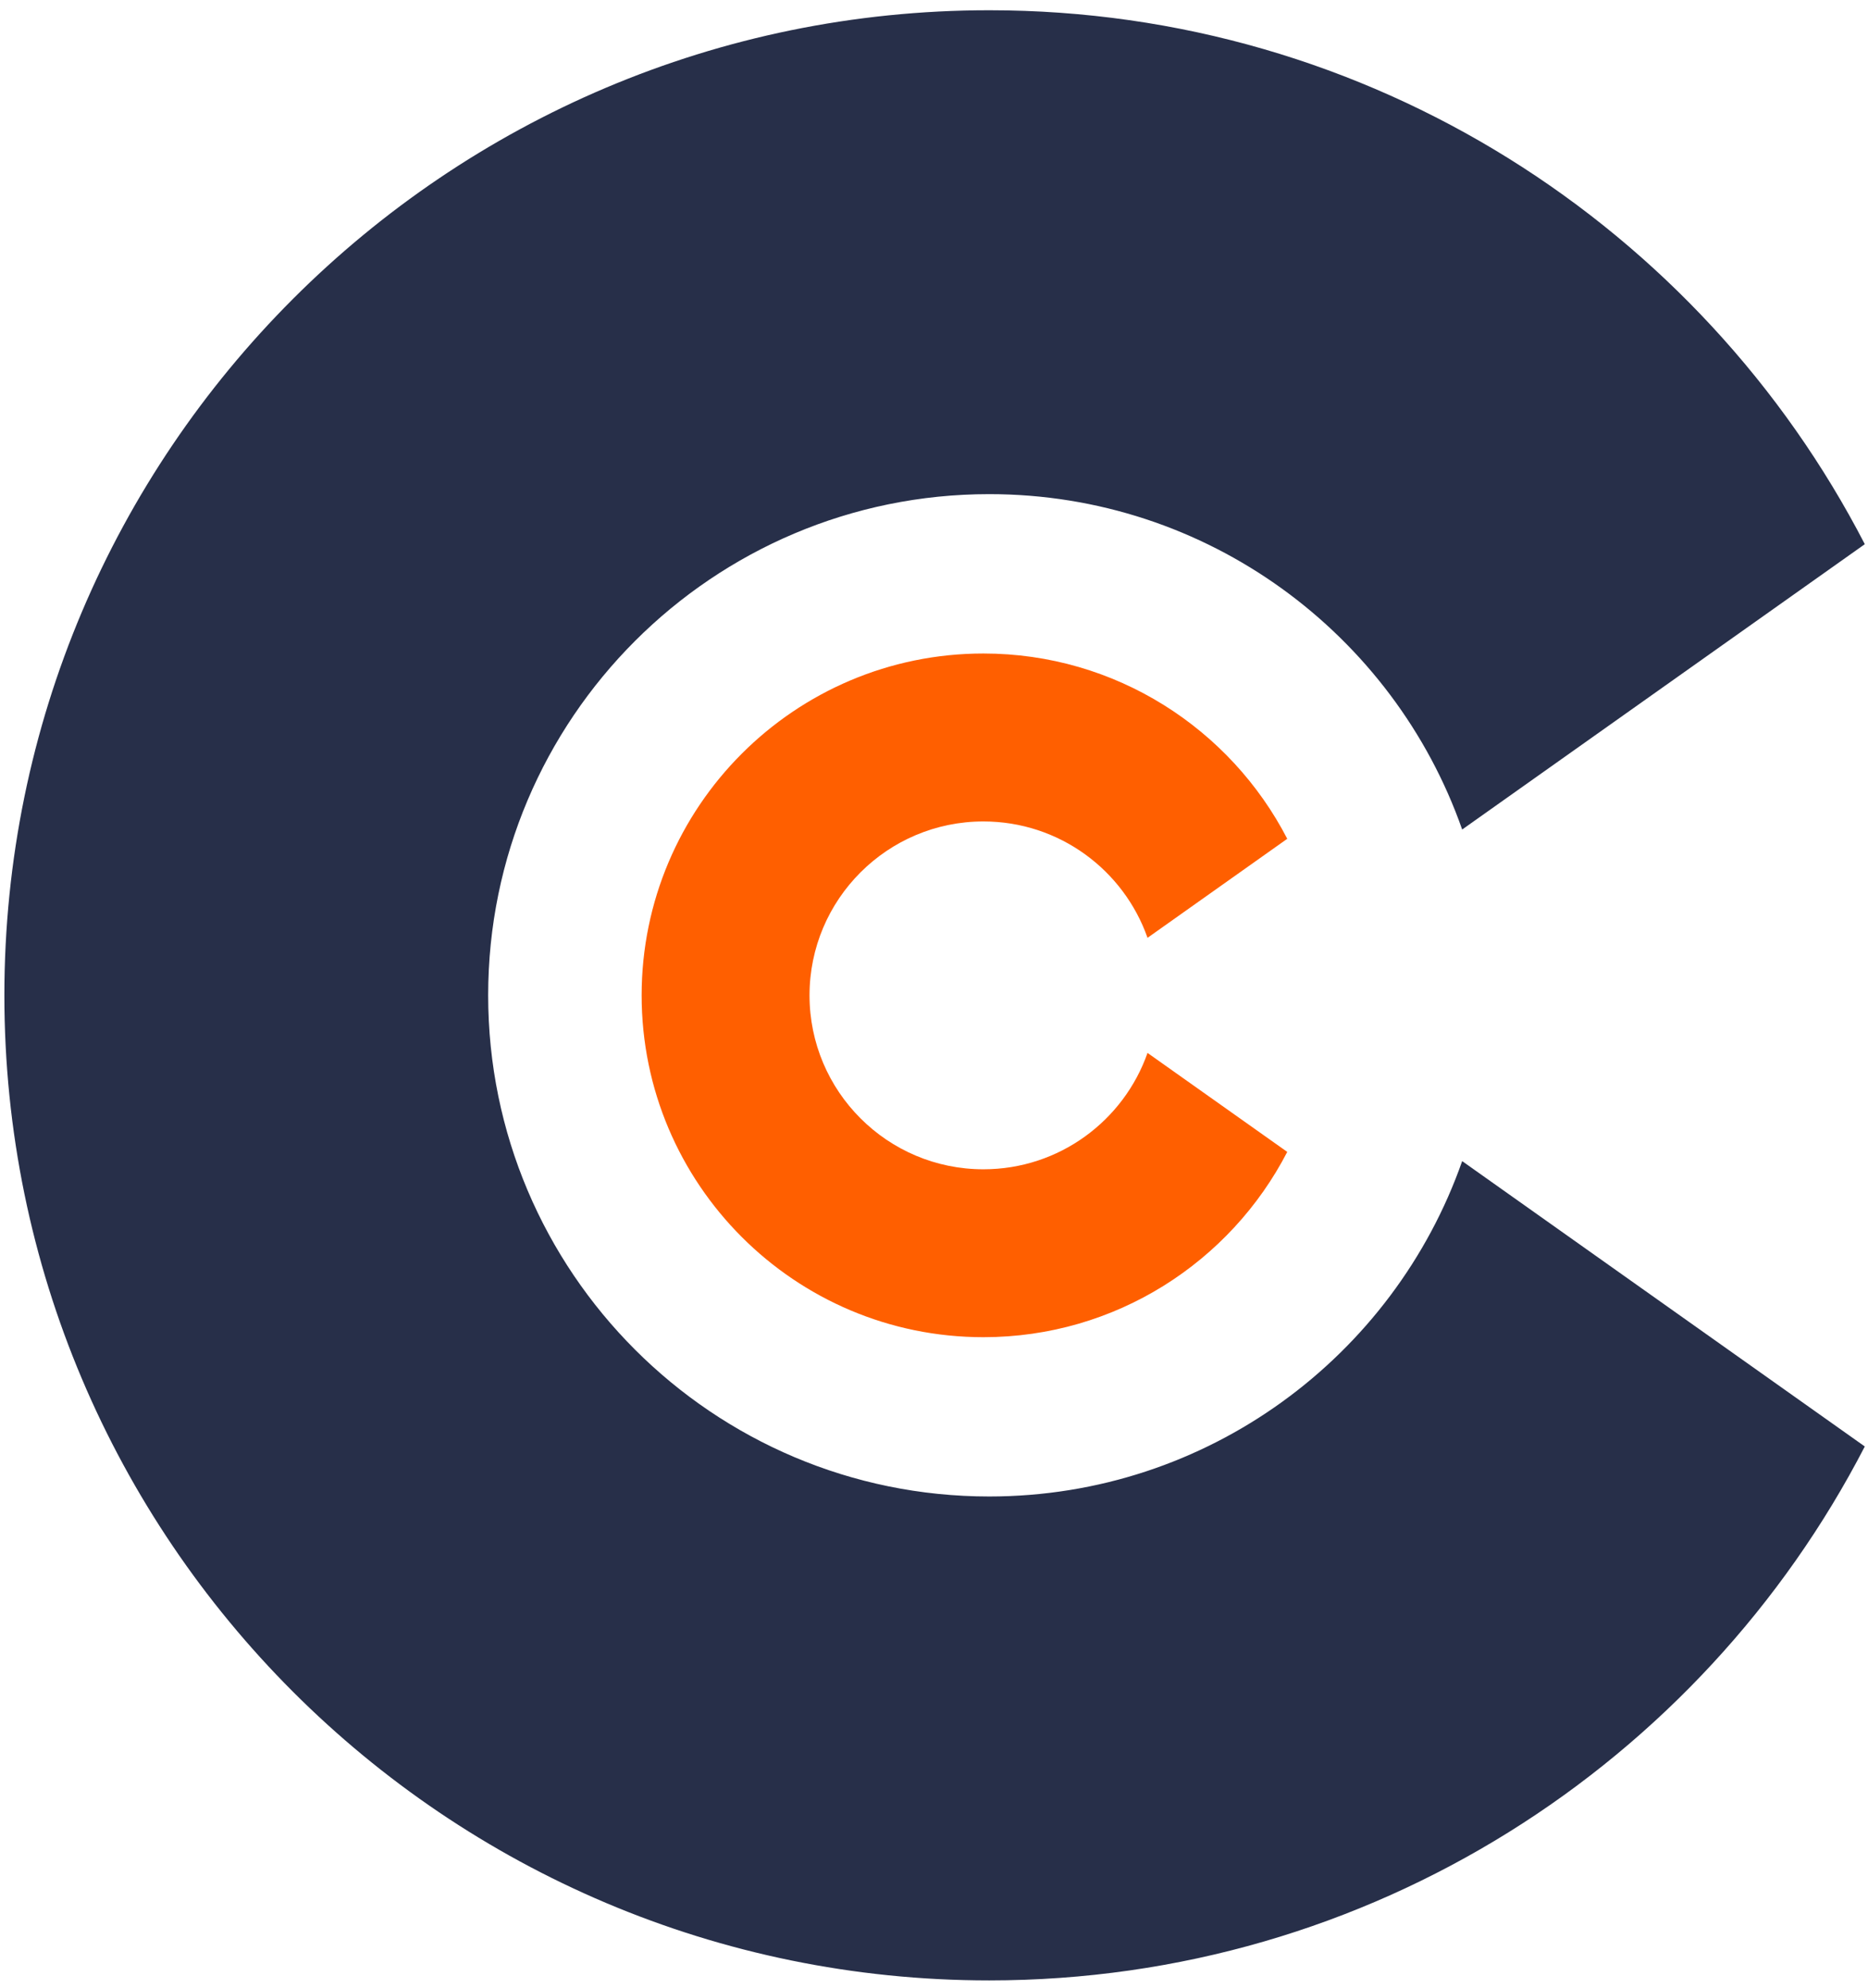
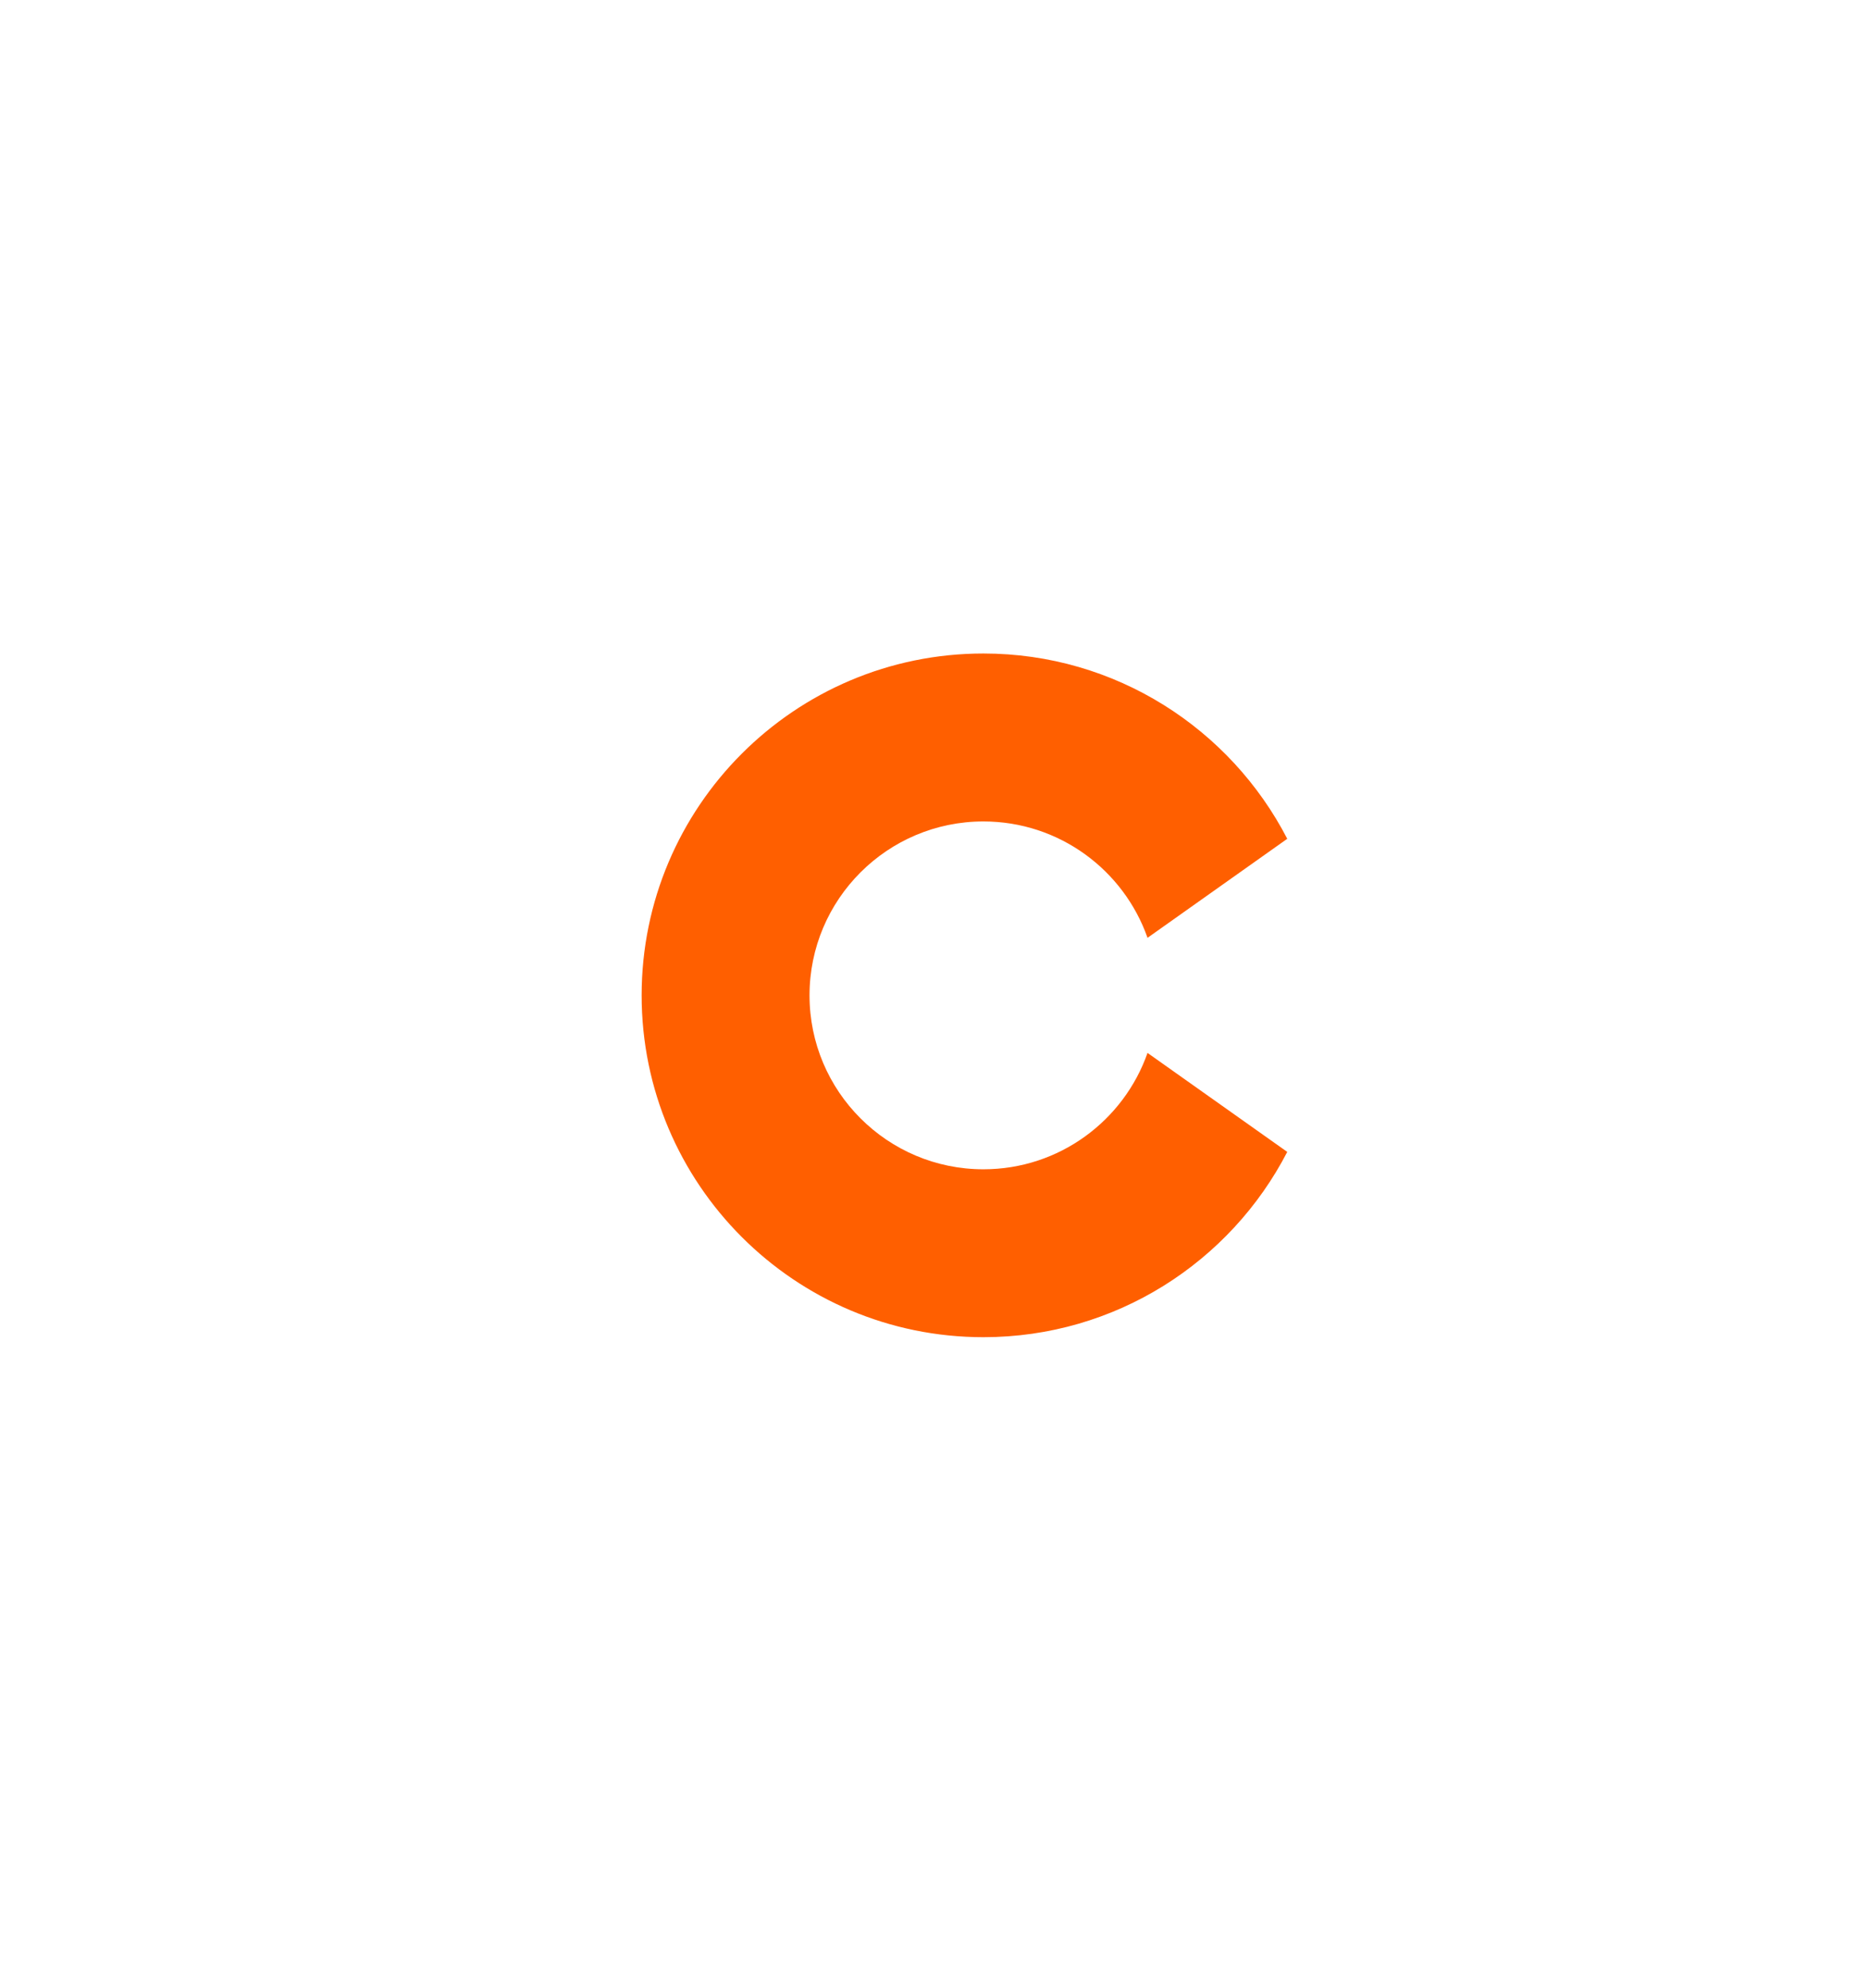
<svg xmlns="http://www.w3.org/2000/svg" width="94" height="100" viewBox="0 0 94 100" fill="none">
  <g clip-path="url(#clip0_1067_15375)">
-     <path fill-rule="evenodd" clip-rule="evenodd" d="M93.839 72.772C85.598 88.722 68.953 99.634 49.779 99.634C22.427 99.634 0.22 77.427 0.22 50.075C0.22 22.723 22.427 0.516 49.779 0.516C68.953 0.516 85.598 11.428 93.839 27.378L73.578 41.733C70.132 31.912 60.773 24.86 49.779 24.86C35.863 24.86 24.565 36.158 24.565 50.074C24.565 63.99 35.863 75.288 49.779 75.288C60.773 75.288 70.132 68.237 73.578 58.416L93.839 72.772Z" fill="#272F49" />
-     <path fill-rule="evenodd" clip-rule="evenodd" d="M64.776 57.952C61.916 63.487 56.14 67.274 49.486 67.274C39.994 67.274 32.288 59.568 32.288 50.076C32.288 40.584 39.994 32.878 49.486 32.878C56.14 32.878 61.916 36.665 64.776 42.2L57.745 47.182C56.549 43.774 53.301 41.327 49.486 41.327C44.657 41.327 40.736 45.248 40.736 50.077C40.736 54.906 44.657 58.827 49.486 58.827C53.301 58.827 56.549 56.38 57.745 52.972L64.776 57.952Z" fill="#FF5F00" />
+     <path fill-rule="evenodd" clip-rule="evenodd" d="M64.776 57.952C61.916 63.487 56.14 67.274 49.486 67.274C39.994 67.274 32.288 59.568 32.288 50.076C32.288 40.584 39.994 32.878 49.486 32.878C56.14 32.878 61.916 36.665 64.776 42.2L57.745 47.182C56.549 43.774 53.301 41.327 49.486 41.327C44.657 41.327 40.736 45.248 40.736 50.077C40.736 54.906 44.657 58.827 49.486 58.827C53.301 58.827 56.549 56.38 57.745 52.972L64.776 57.952" fill="#FF5F00" />
  </g>
  <defs>
    <clipPath id="clip0_1067_15375">
      <rect width="94" height="100" fill="white" />
    </clipPath>
  </defs>
</svg>